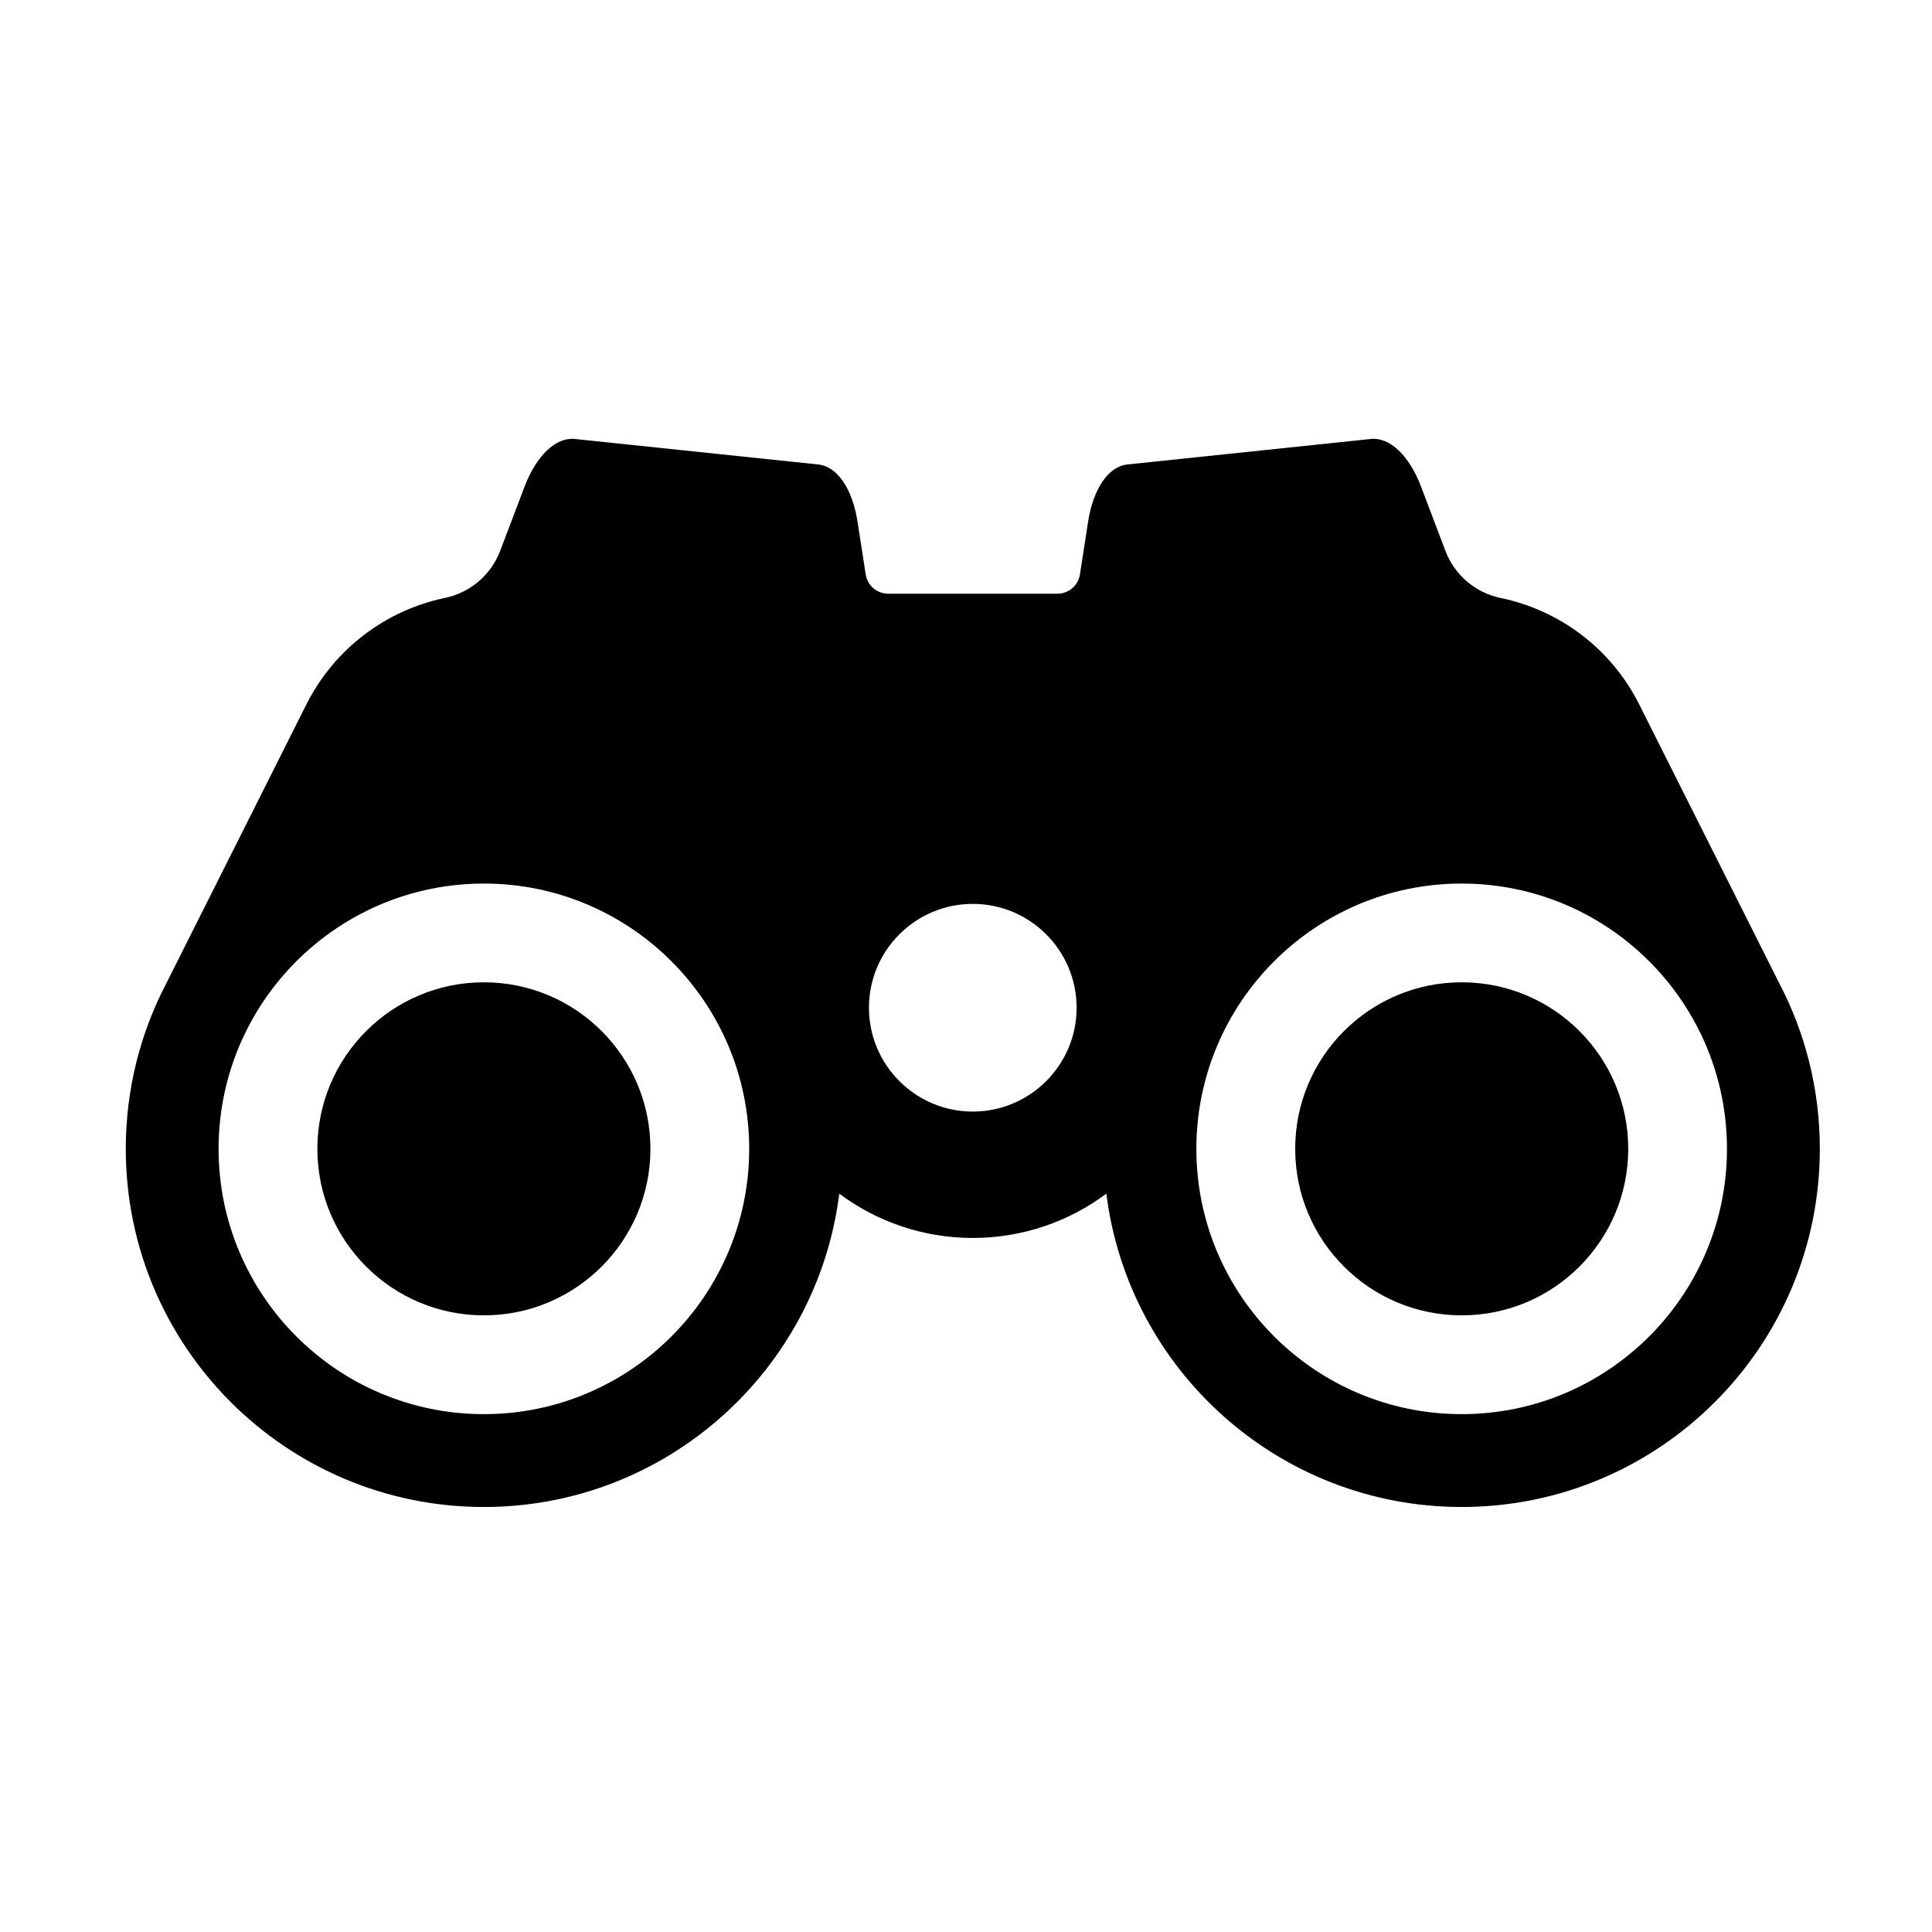
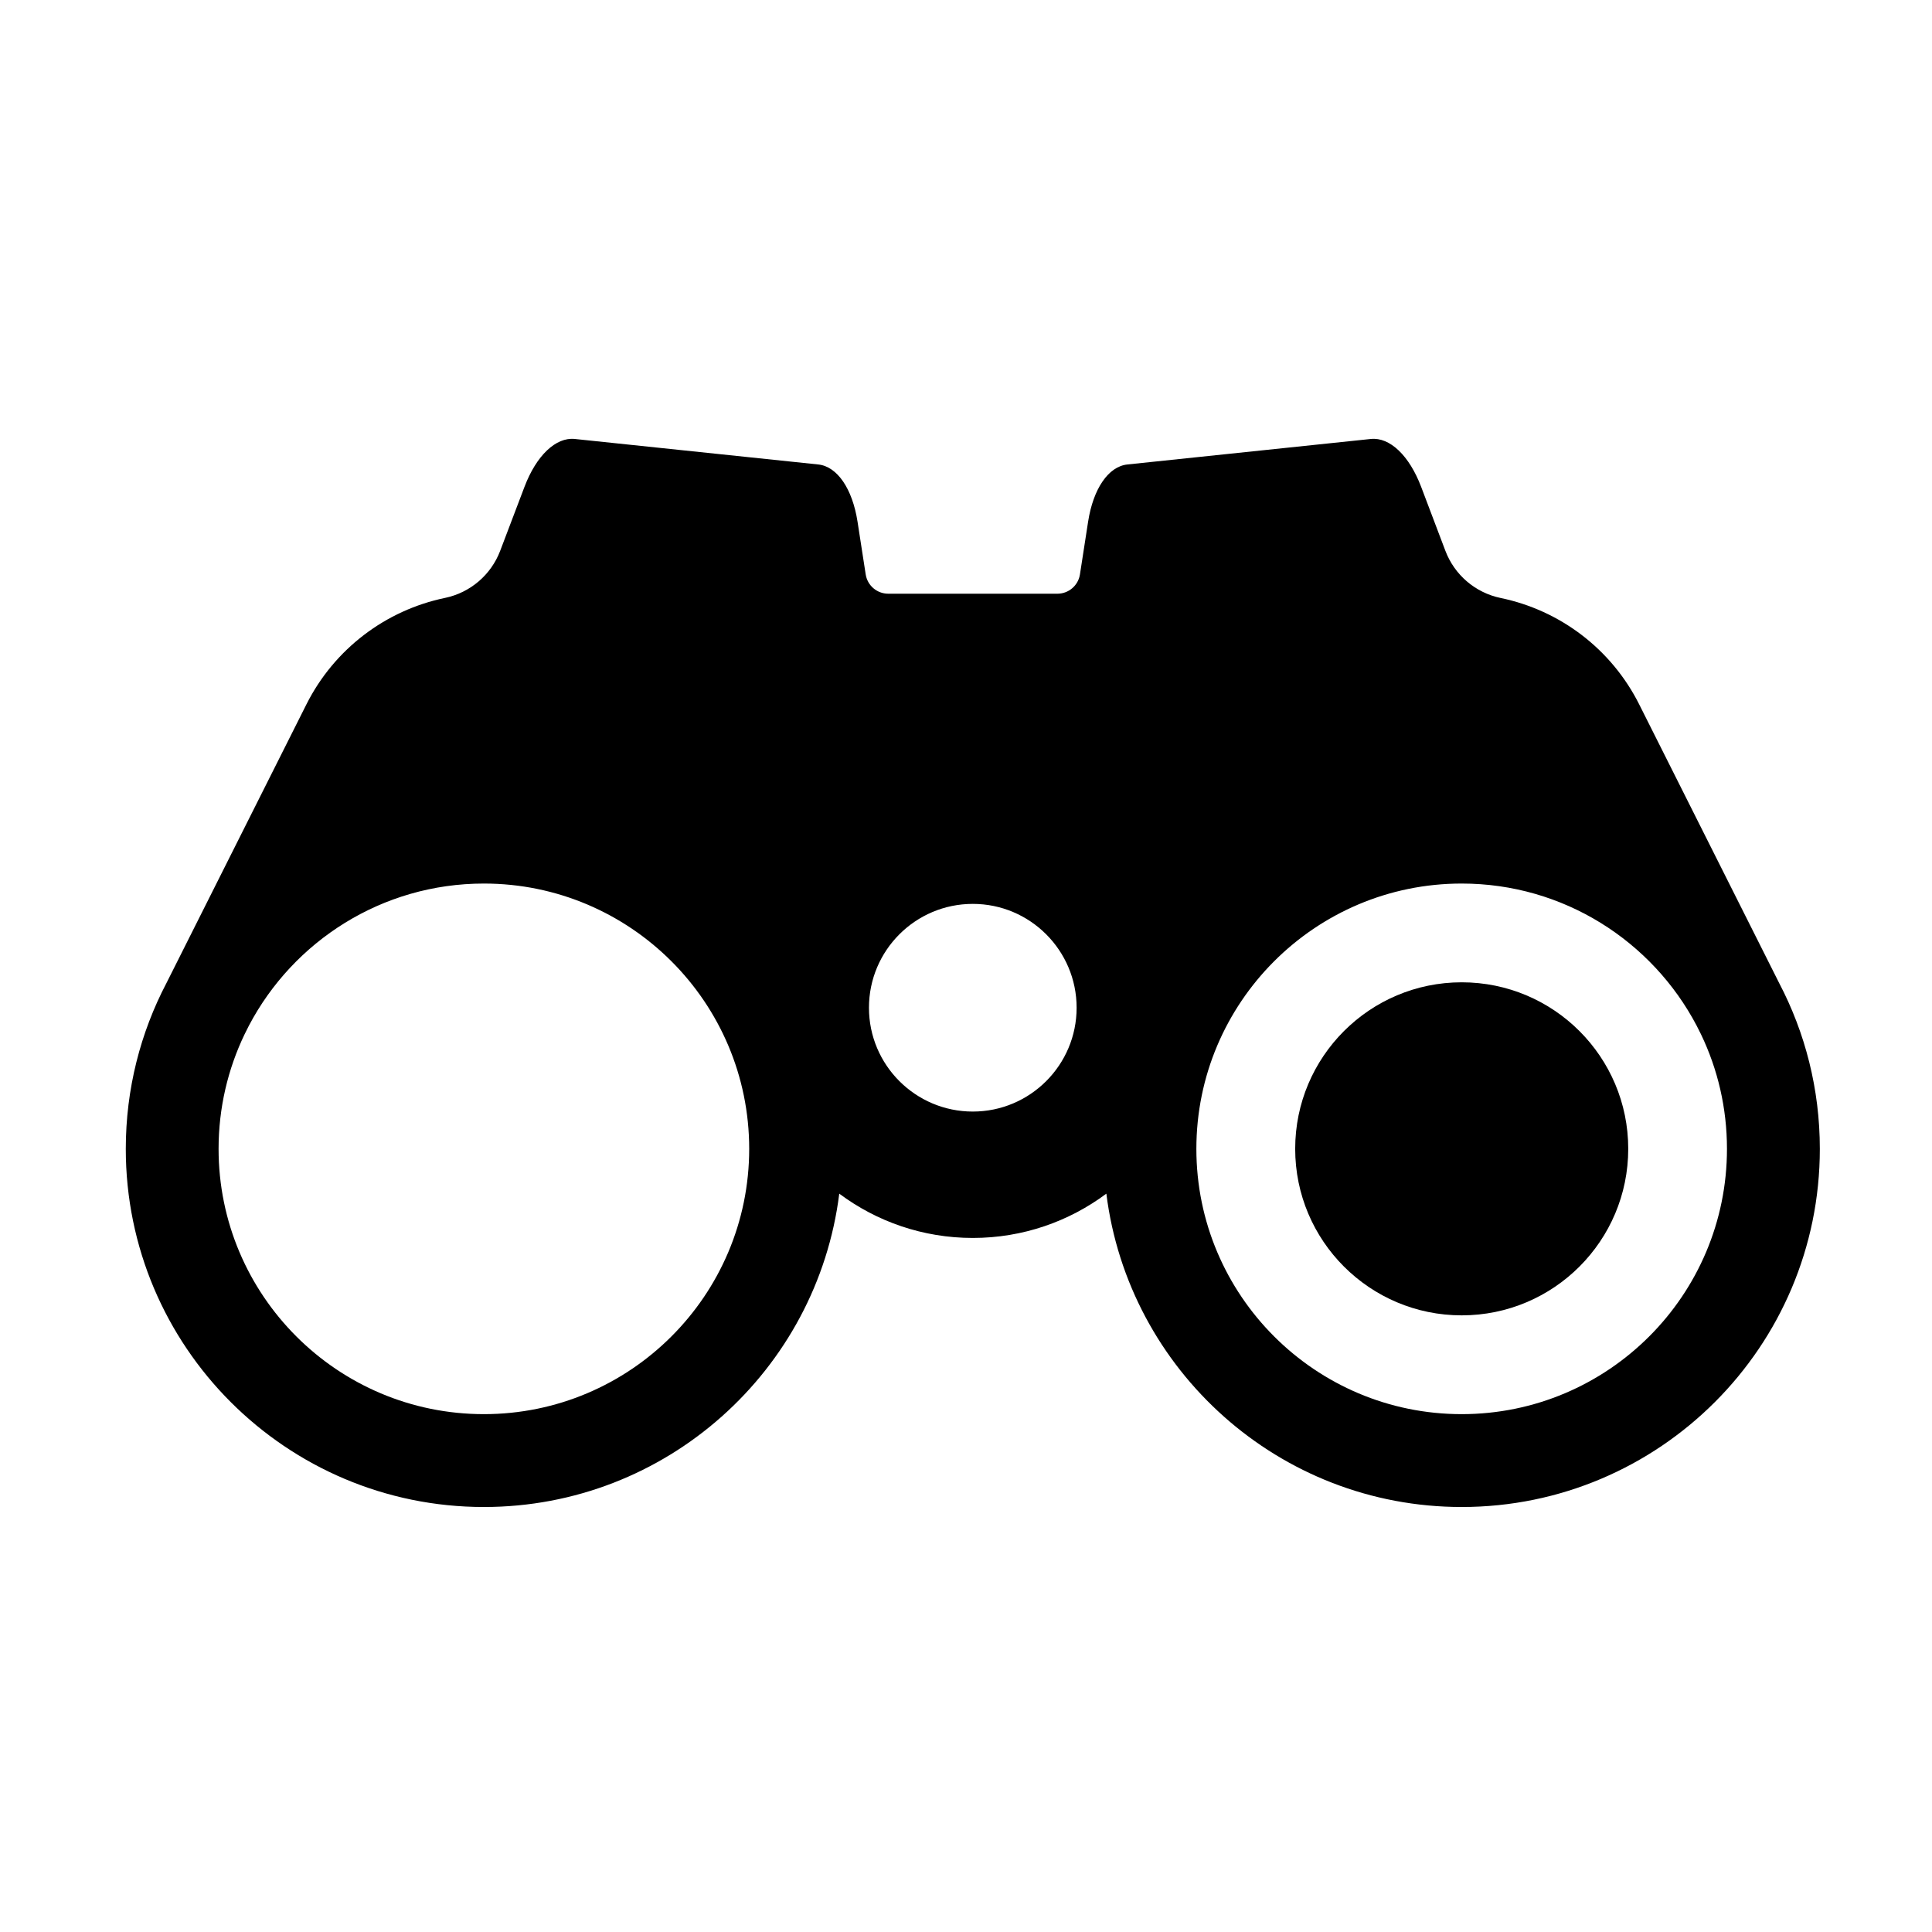
<svg xmlns="http://www.w3.org/2000/svg" fill="#000000" width="800px" height="800px" version="1.1" viewBox="144 144 512 512">
  <g fill-rule="evenodd">
    <path d="m424.22 301.34c2.984 0 5.523-2.176 5.977-5.121 0.871-5.641 2.156-13.926 2.156-13.926 1.355-8.793 5.391-14.68 10.422-15.203 15.512-1.625 48.996-5.133 64.512-6.758 5.027-0.527 10.191 4.394 13.344 12.715 0 0 3.434 9.055 6.41 16.922 2.426 6.391 7.938 11.105 14.625 12.5 15.727 3.246 29.367 13.512 36.742 28.207 15.32 30.492 37.082 73.832 37.082 73.832 6.891 13.148 10.785 28.098 10.785 43.957 0 52.383-42.523 94.906-94.906 94.906-48.367 0-88.328-36.254-94.172-83.039-9.883 7.371-22.133 11.738-35.391 11.738-13.262 0-25.508-4.363-35.391-11.738-5.848 46.785-45.812 83.039-94.172 83.039-52.383 0-94.906-42.523-94.906-94.906 0-15.859 3.894-30.809 10.785-43.957 0 0 21.762-43.336 37.078-73.832 7.383-14.695 21.02-24.961 36.742-28.223 6.684-1.398 12.195-6.106 14.617-12.492 2.992-7.863 6.426-16.914 6.426-16.914 3.152-8.32 8.316-13.242 13.344-12.715 15.52 1.625 49 5.133 64.512 6.758 5.027 0.523 9.062 6.41 10.422 15.203 0 0 1.281 8.285 2.156 13.926 0.453 2.949 2.992 5.121 5.977 5.121h44.836zm-215.43 116.81c-4.398 9.18-6.863 19.461-6.863 30.309 0 38.805 31.504 70.305 70.309 70.305 38.805 0 70.309-31.5 70.309-70.305s-31.504-70.309-70.309-70.309c-27.02 0-50.504 15.277-62.273 37.66zm384.84-2.34c-11.762-22.383-35.246-37.66-62.27-37.66-38.805 0-70.309 31.504-70.309 70.309s31.504 70.305 70.309 70.305c38.805 0 70.305-31.5 70.305-70.305 0-10.848-2.461-21.129-6.859-30.309zm-191.83-32.27c15.184 0 27.516 12.332 27.516 27.52 0 15.184-12.332 27.516-27.516 27.516-15.188 0-27.516-12.332-27.516-27.516 0-15.188 12.324-27.52 27.516-27.52z" />
-     <path d="m316.37 448.45c0 24.375-19.758 44.133-44.129 44.133-24.375 0-44.133-19.758-44.133-44.133 0-24.371 19.758-44.129 44.133-44.129 24.371 0 44.129 19.758 44.129 44.129" />
    <path d="m575.5 448.45c0 24.375-19.758 44.133-44.133 44.133-24.371 0-44.129-19.758-44.129-44.133 0-24.371 19.758-44.129 44.129-44.129 24.375 0 44.133 19.758 44.133 44.129" />
  </g>
</svg>